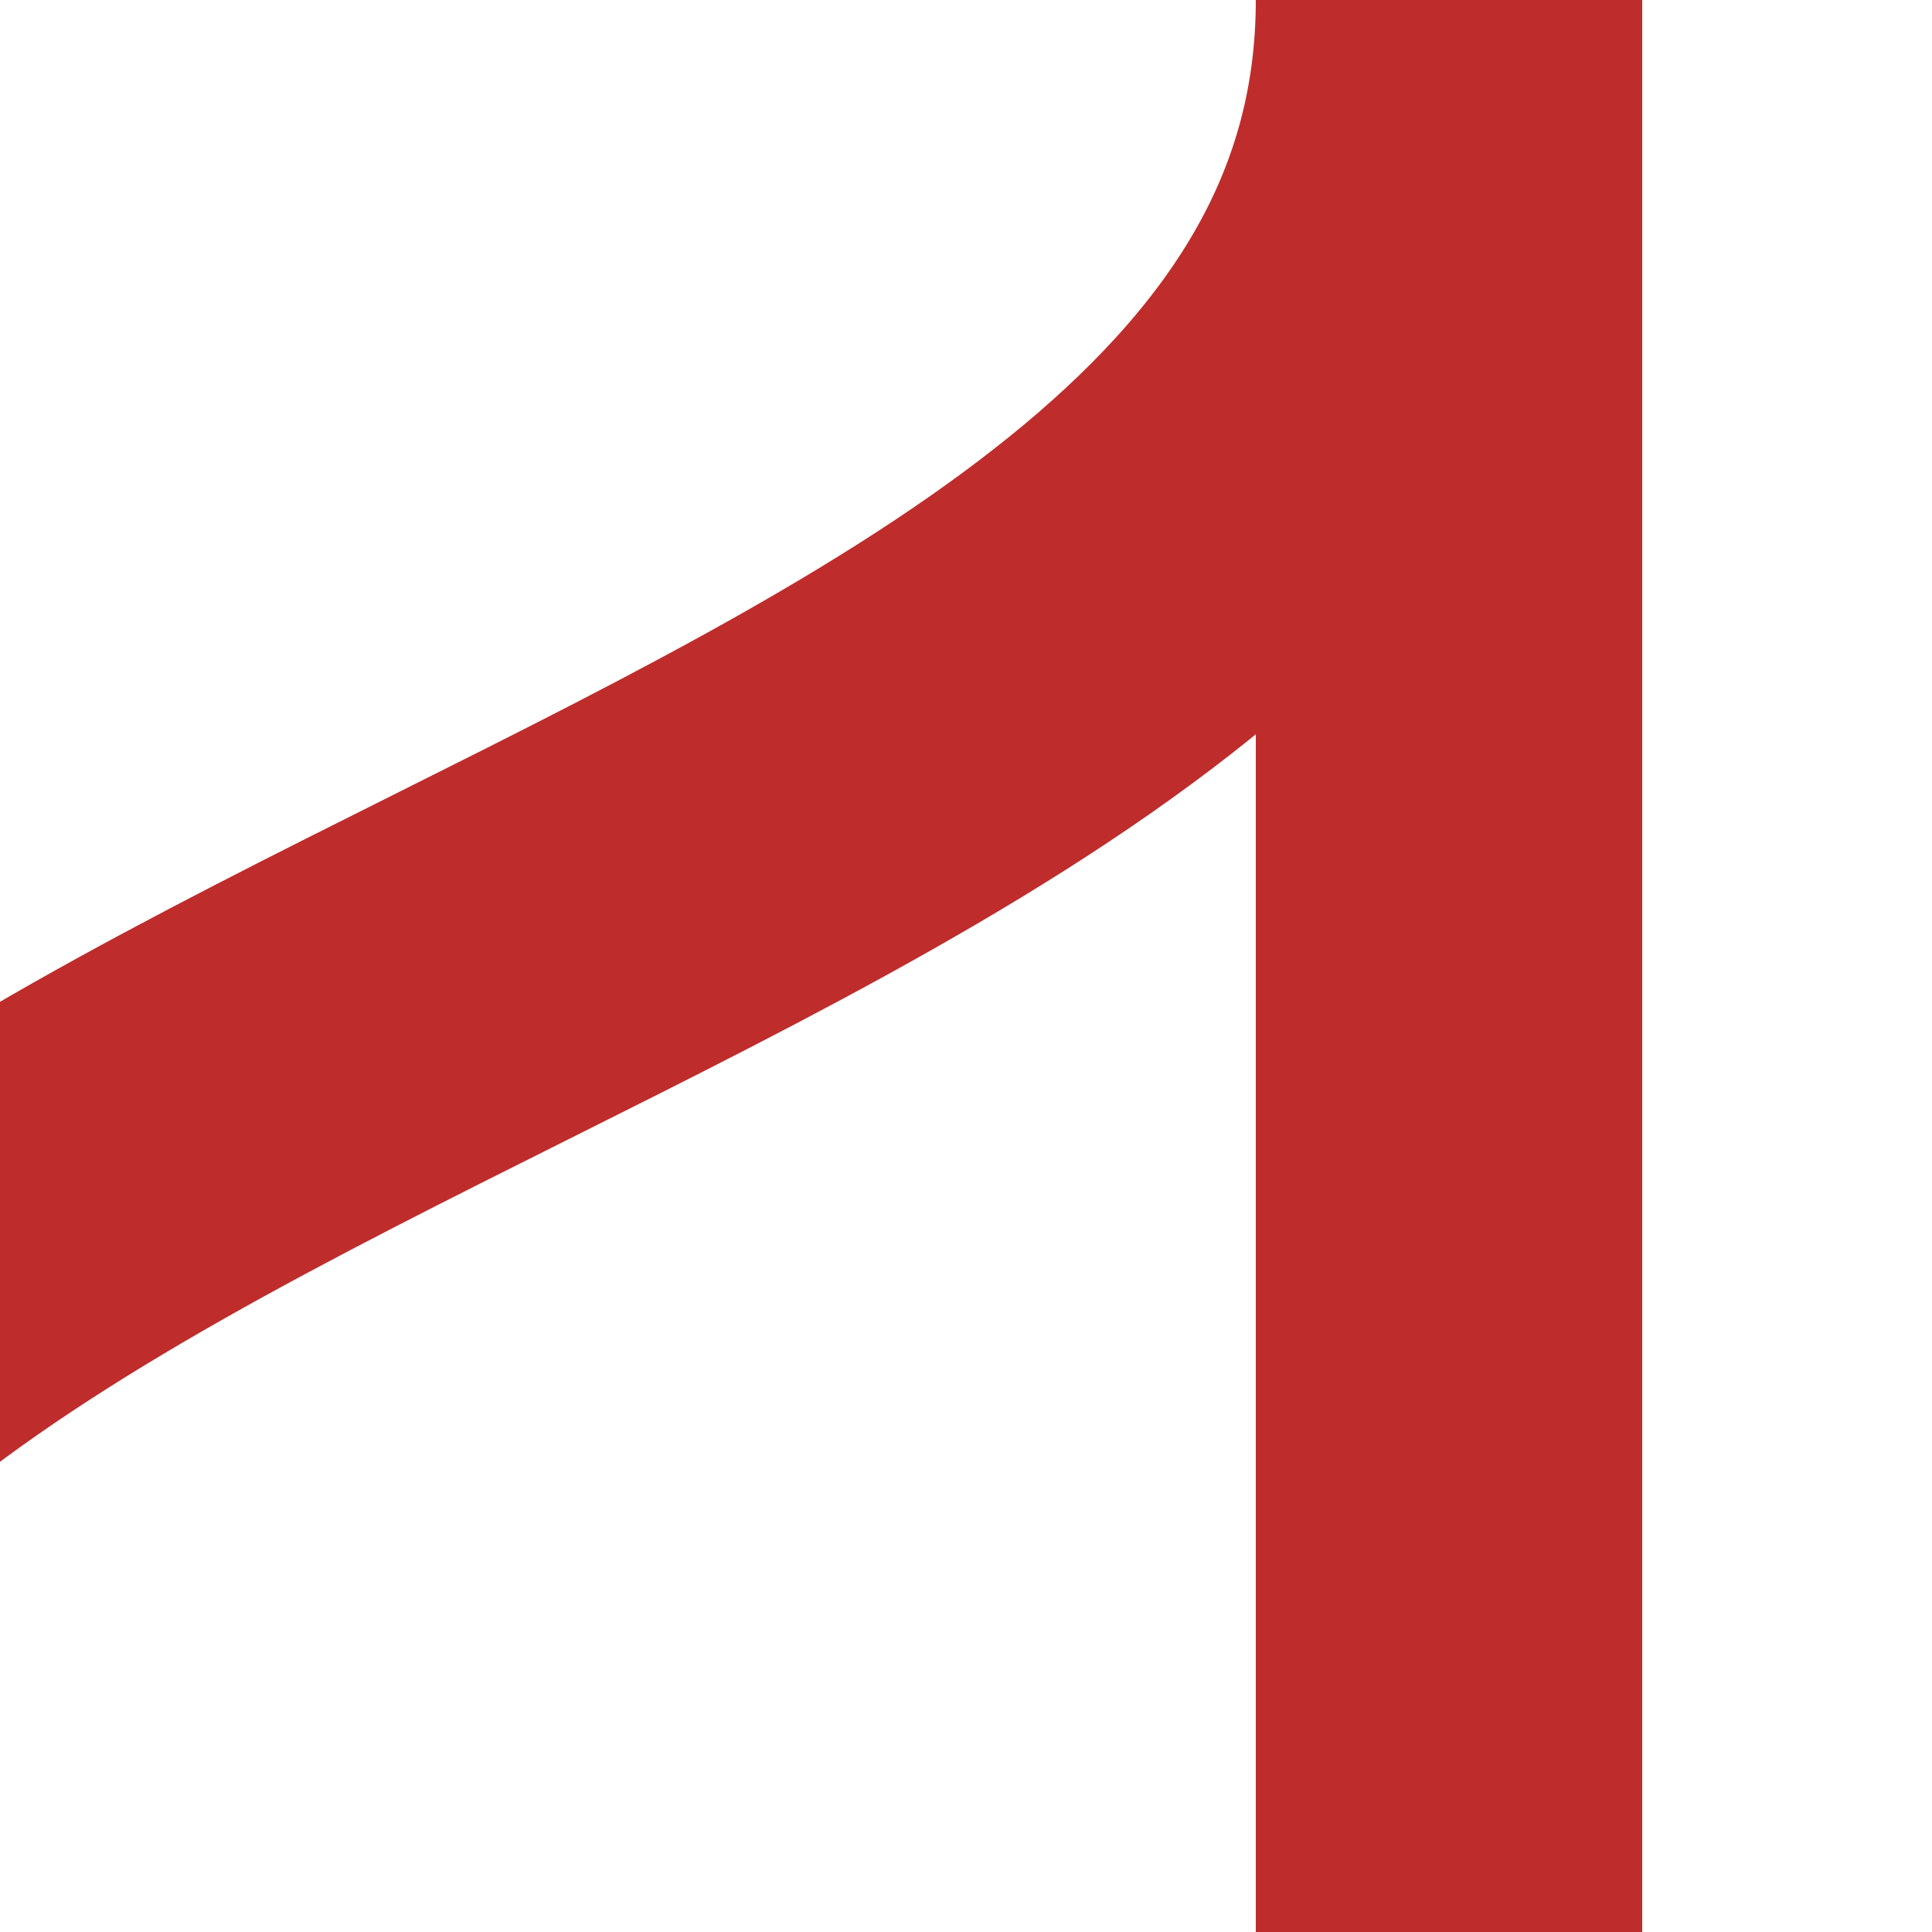
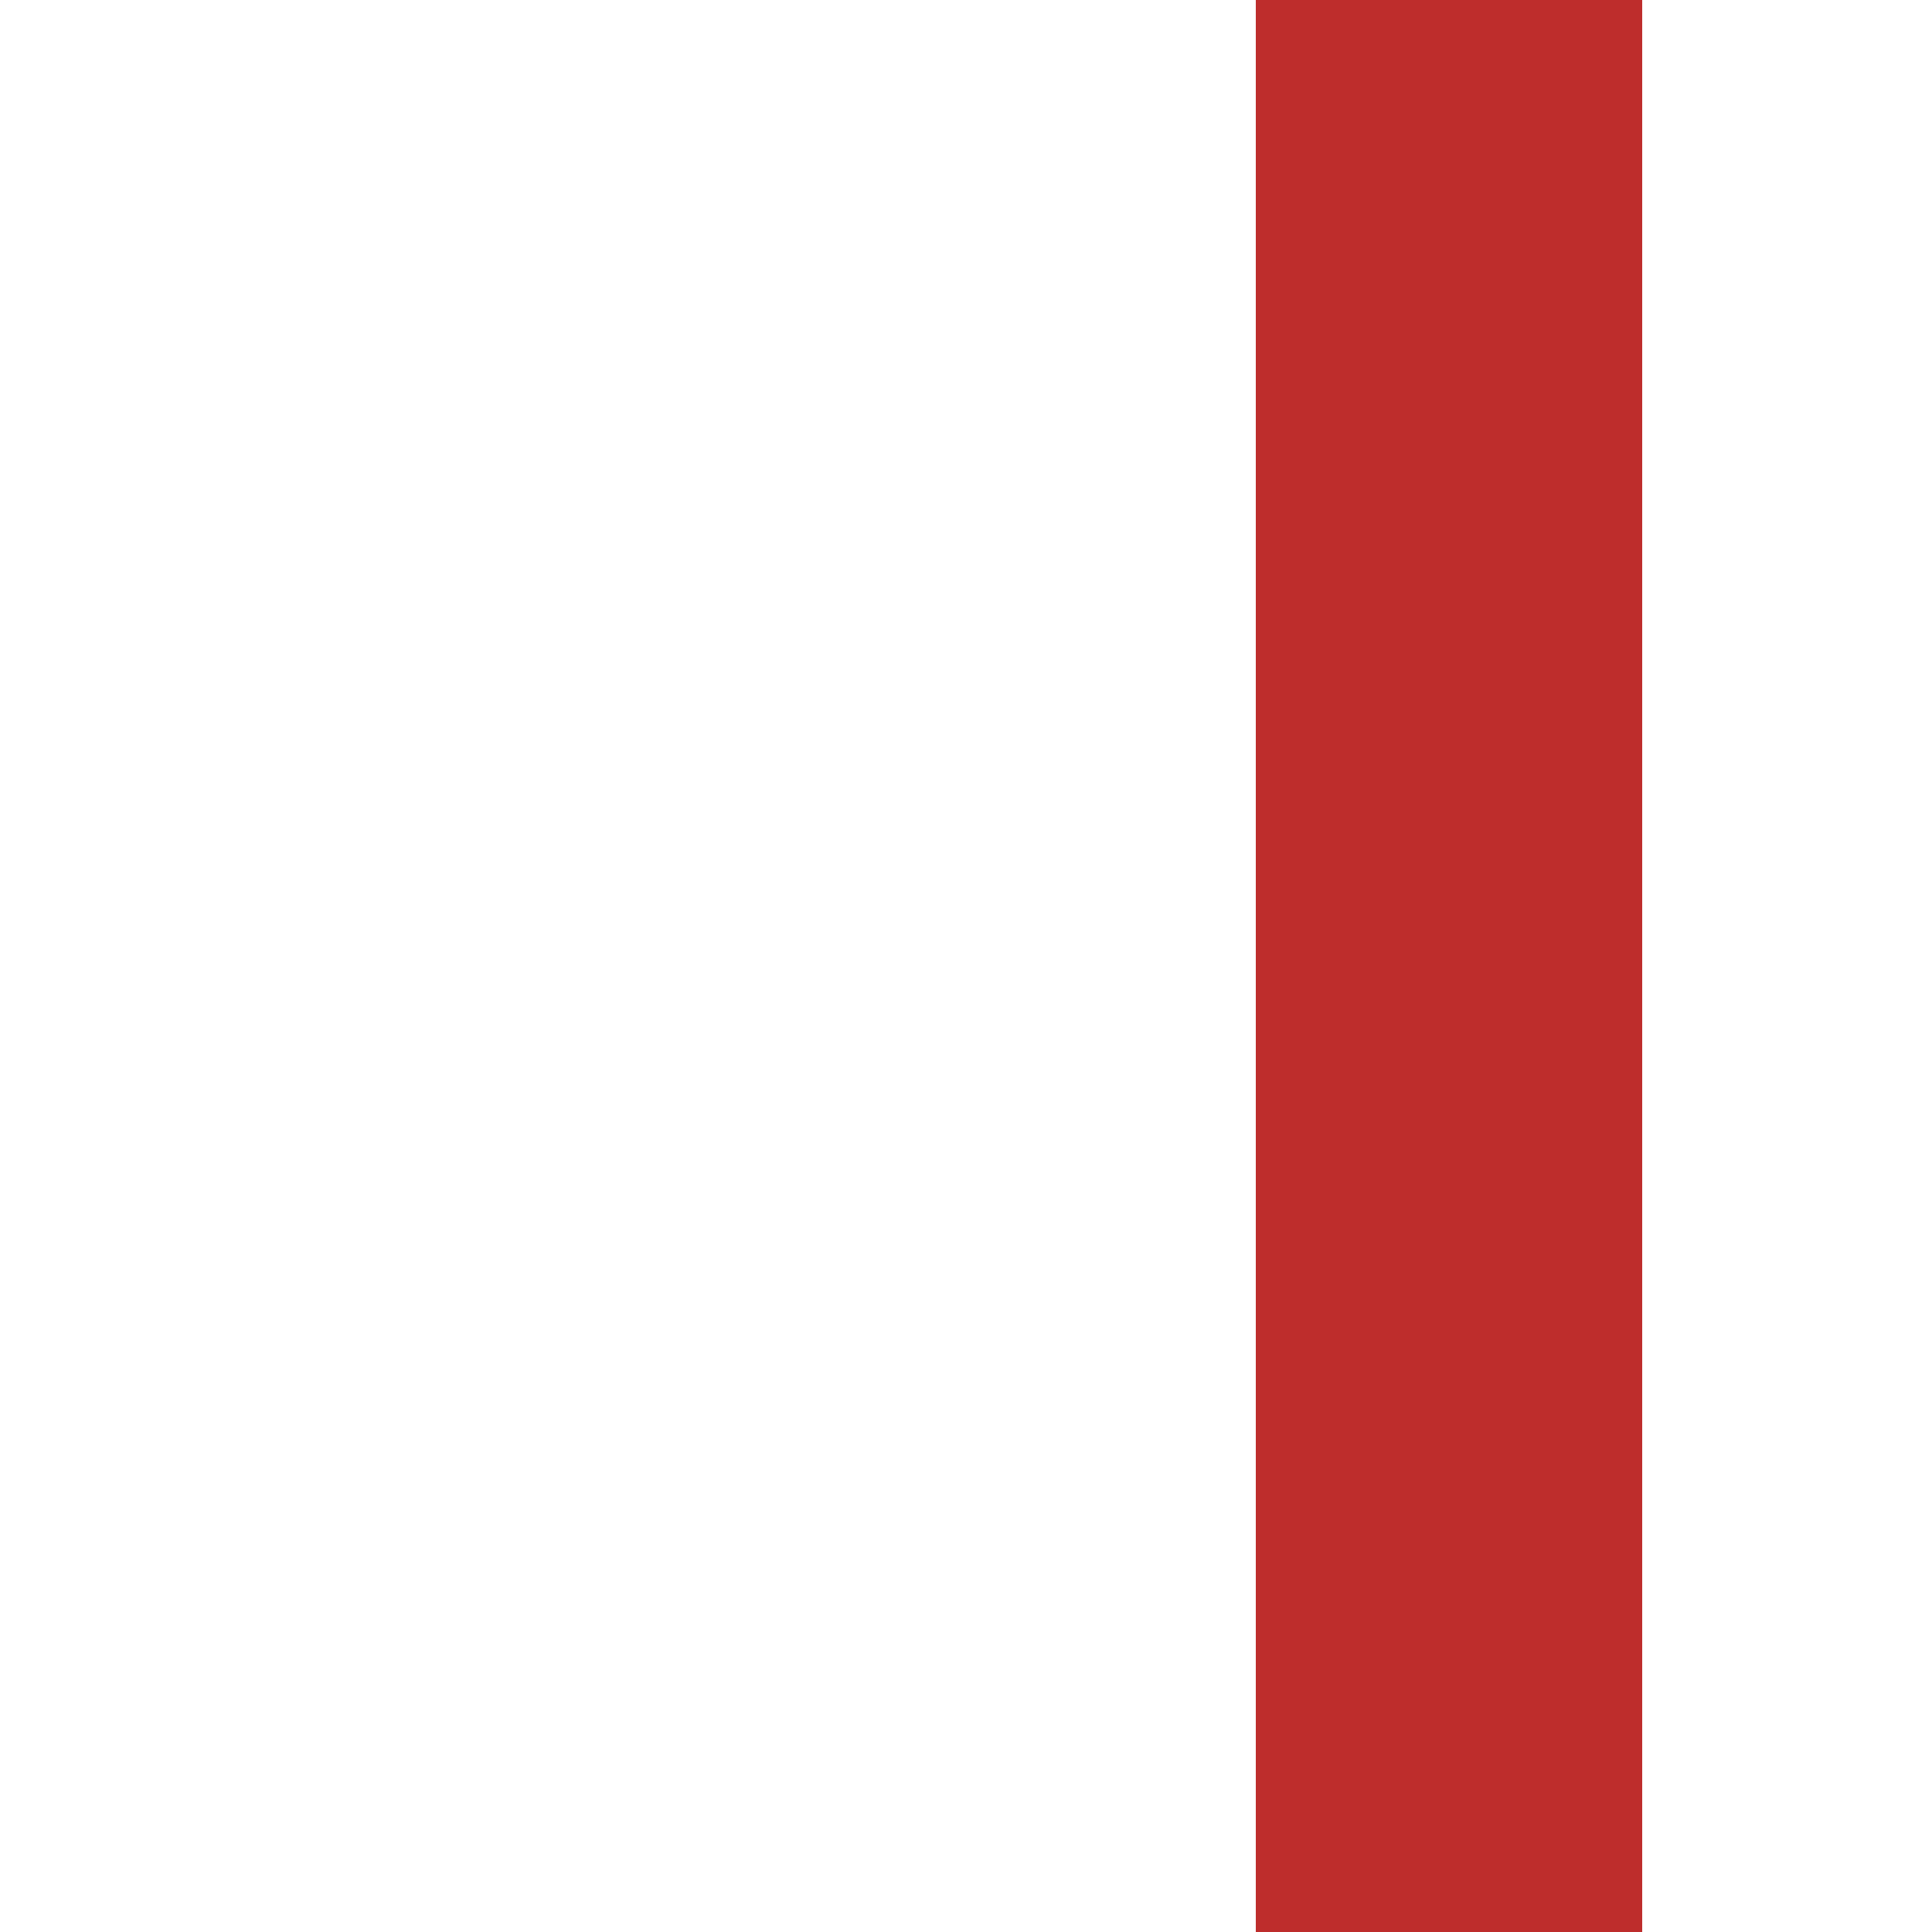
<svg xmlns="http://www.w3.org/2000/svg" width="500" height="500" viewBox="250 0 500 500">
  <title>v-SHI4gr</title>
-   <path d="M 125,500 C 125,250 625,250 625,0" stroke="#BE2D2C" stroke-width="100" fill="none" />
  <path d="M 625,0 V 500" stroke="#BE2D2C" stroke-width="100" fill="none" />
</svg>